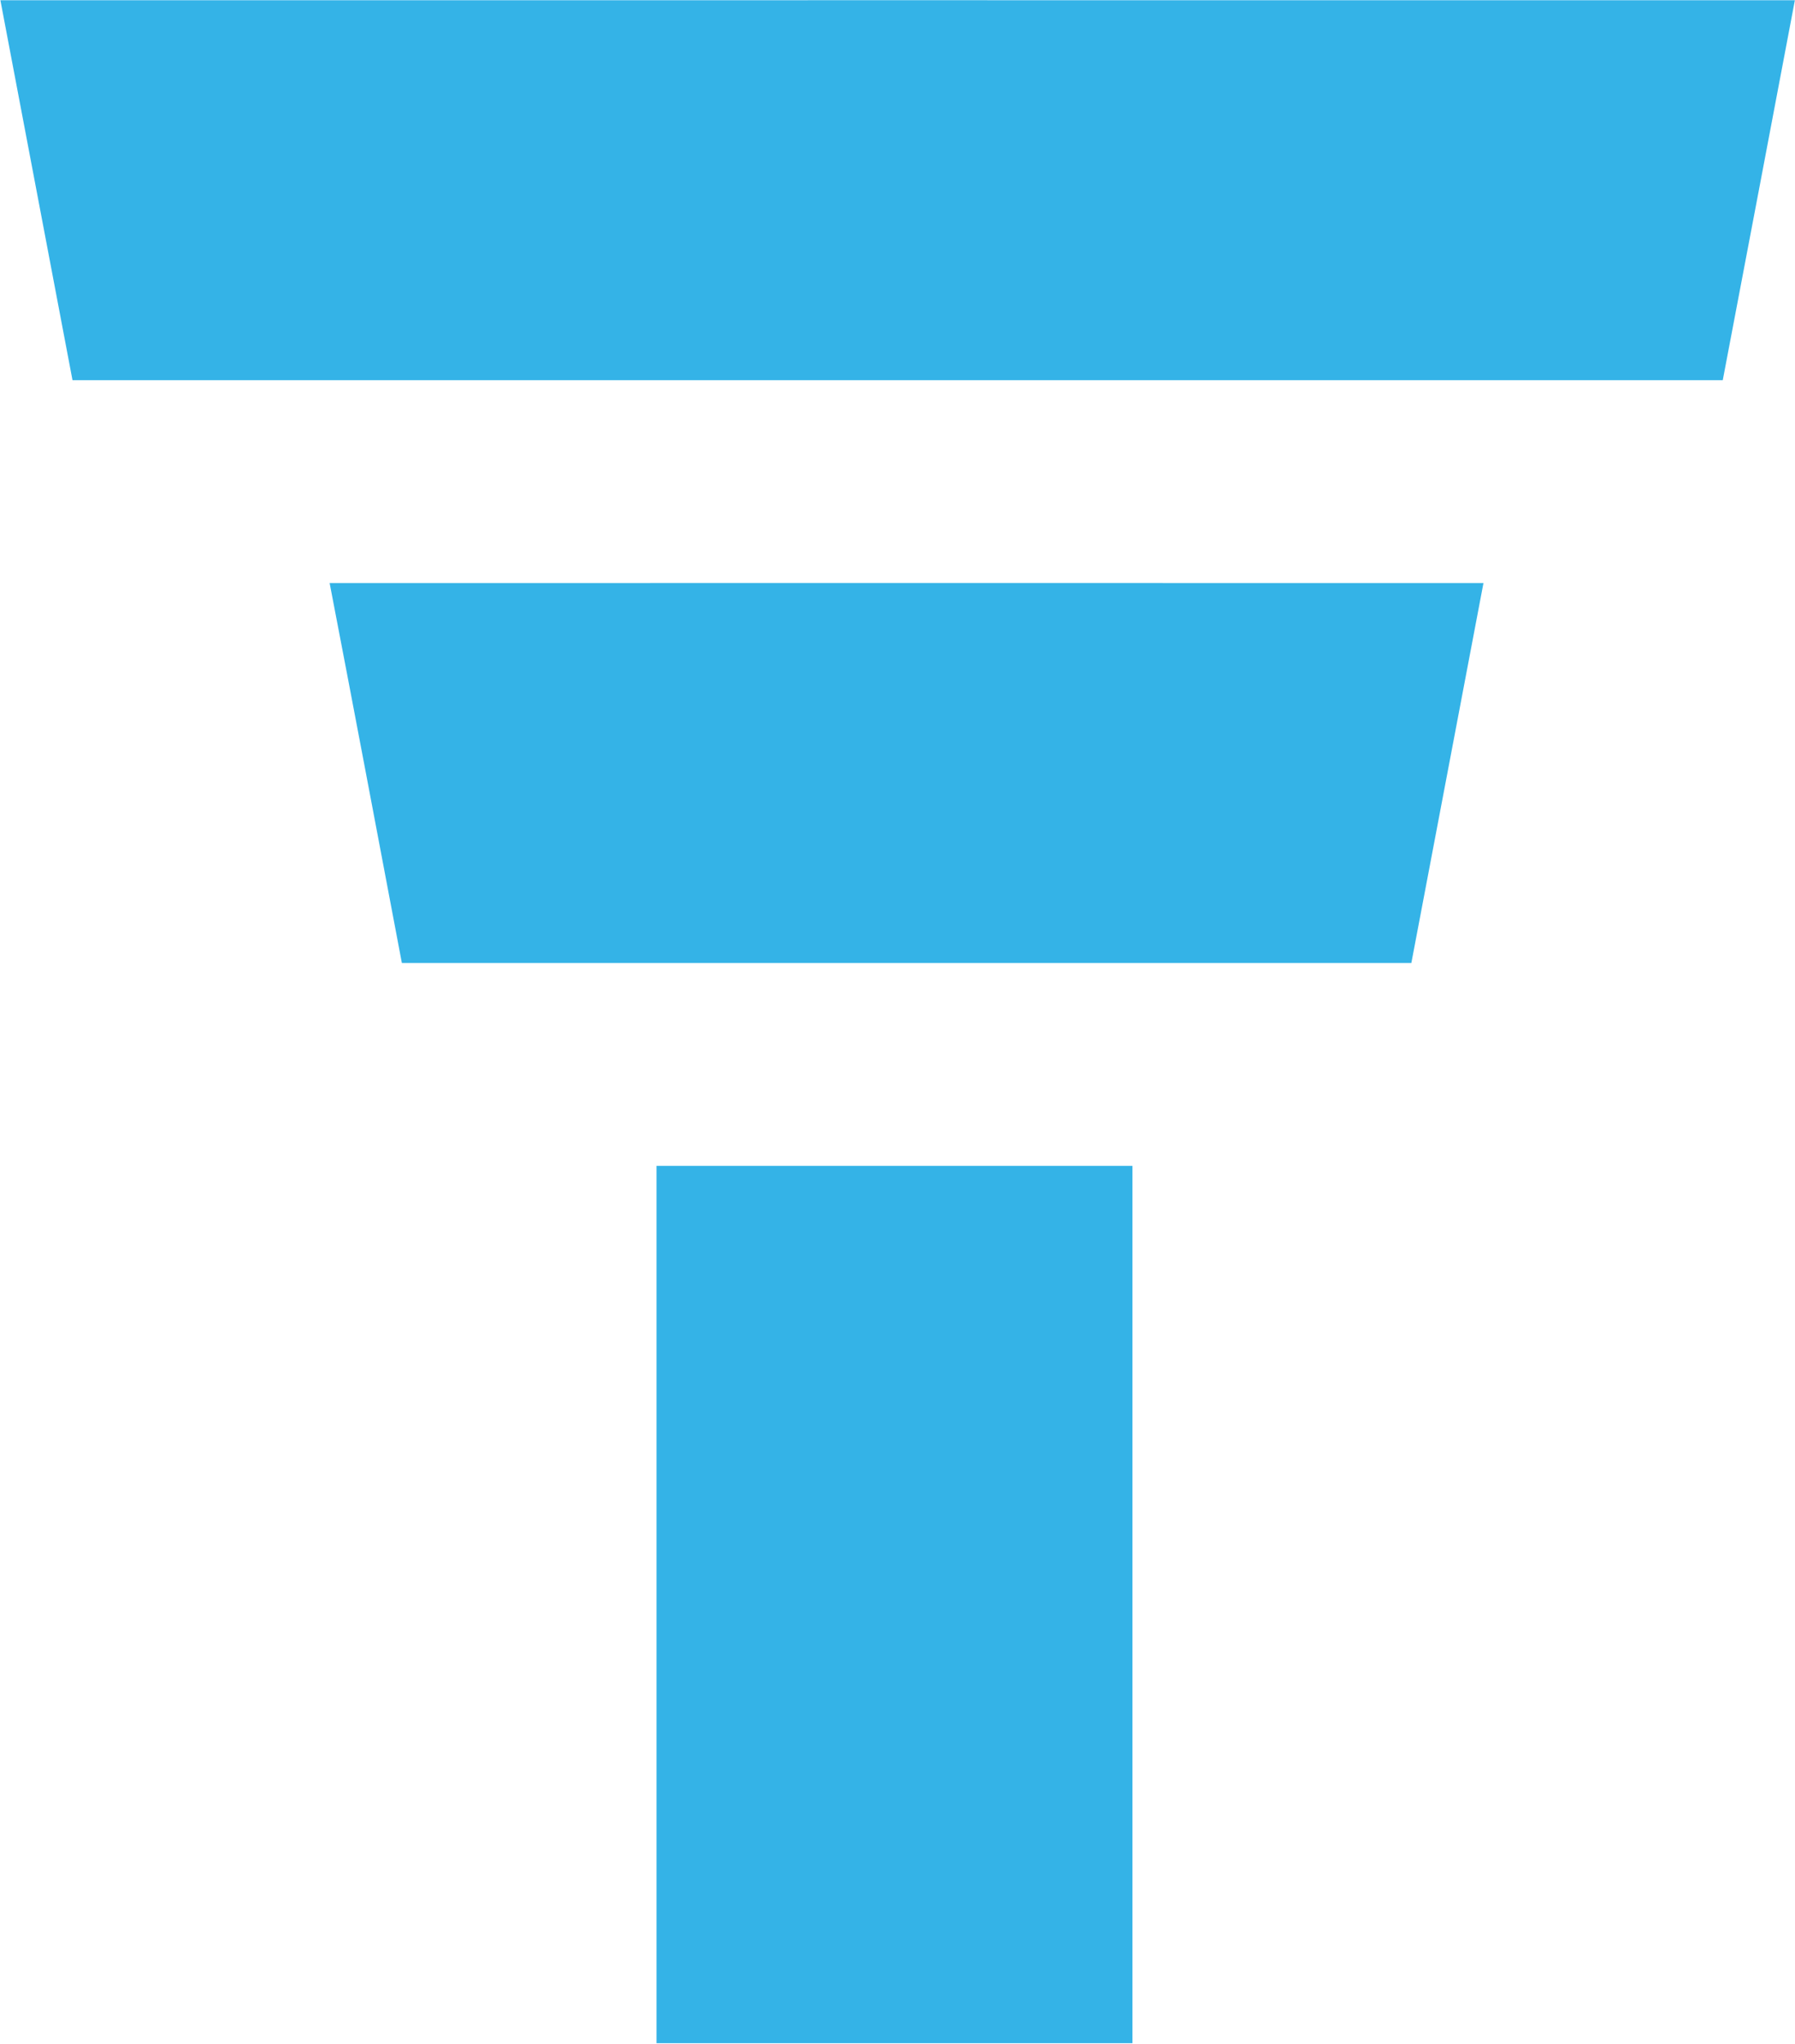
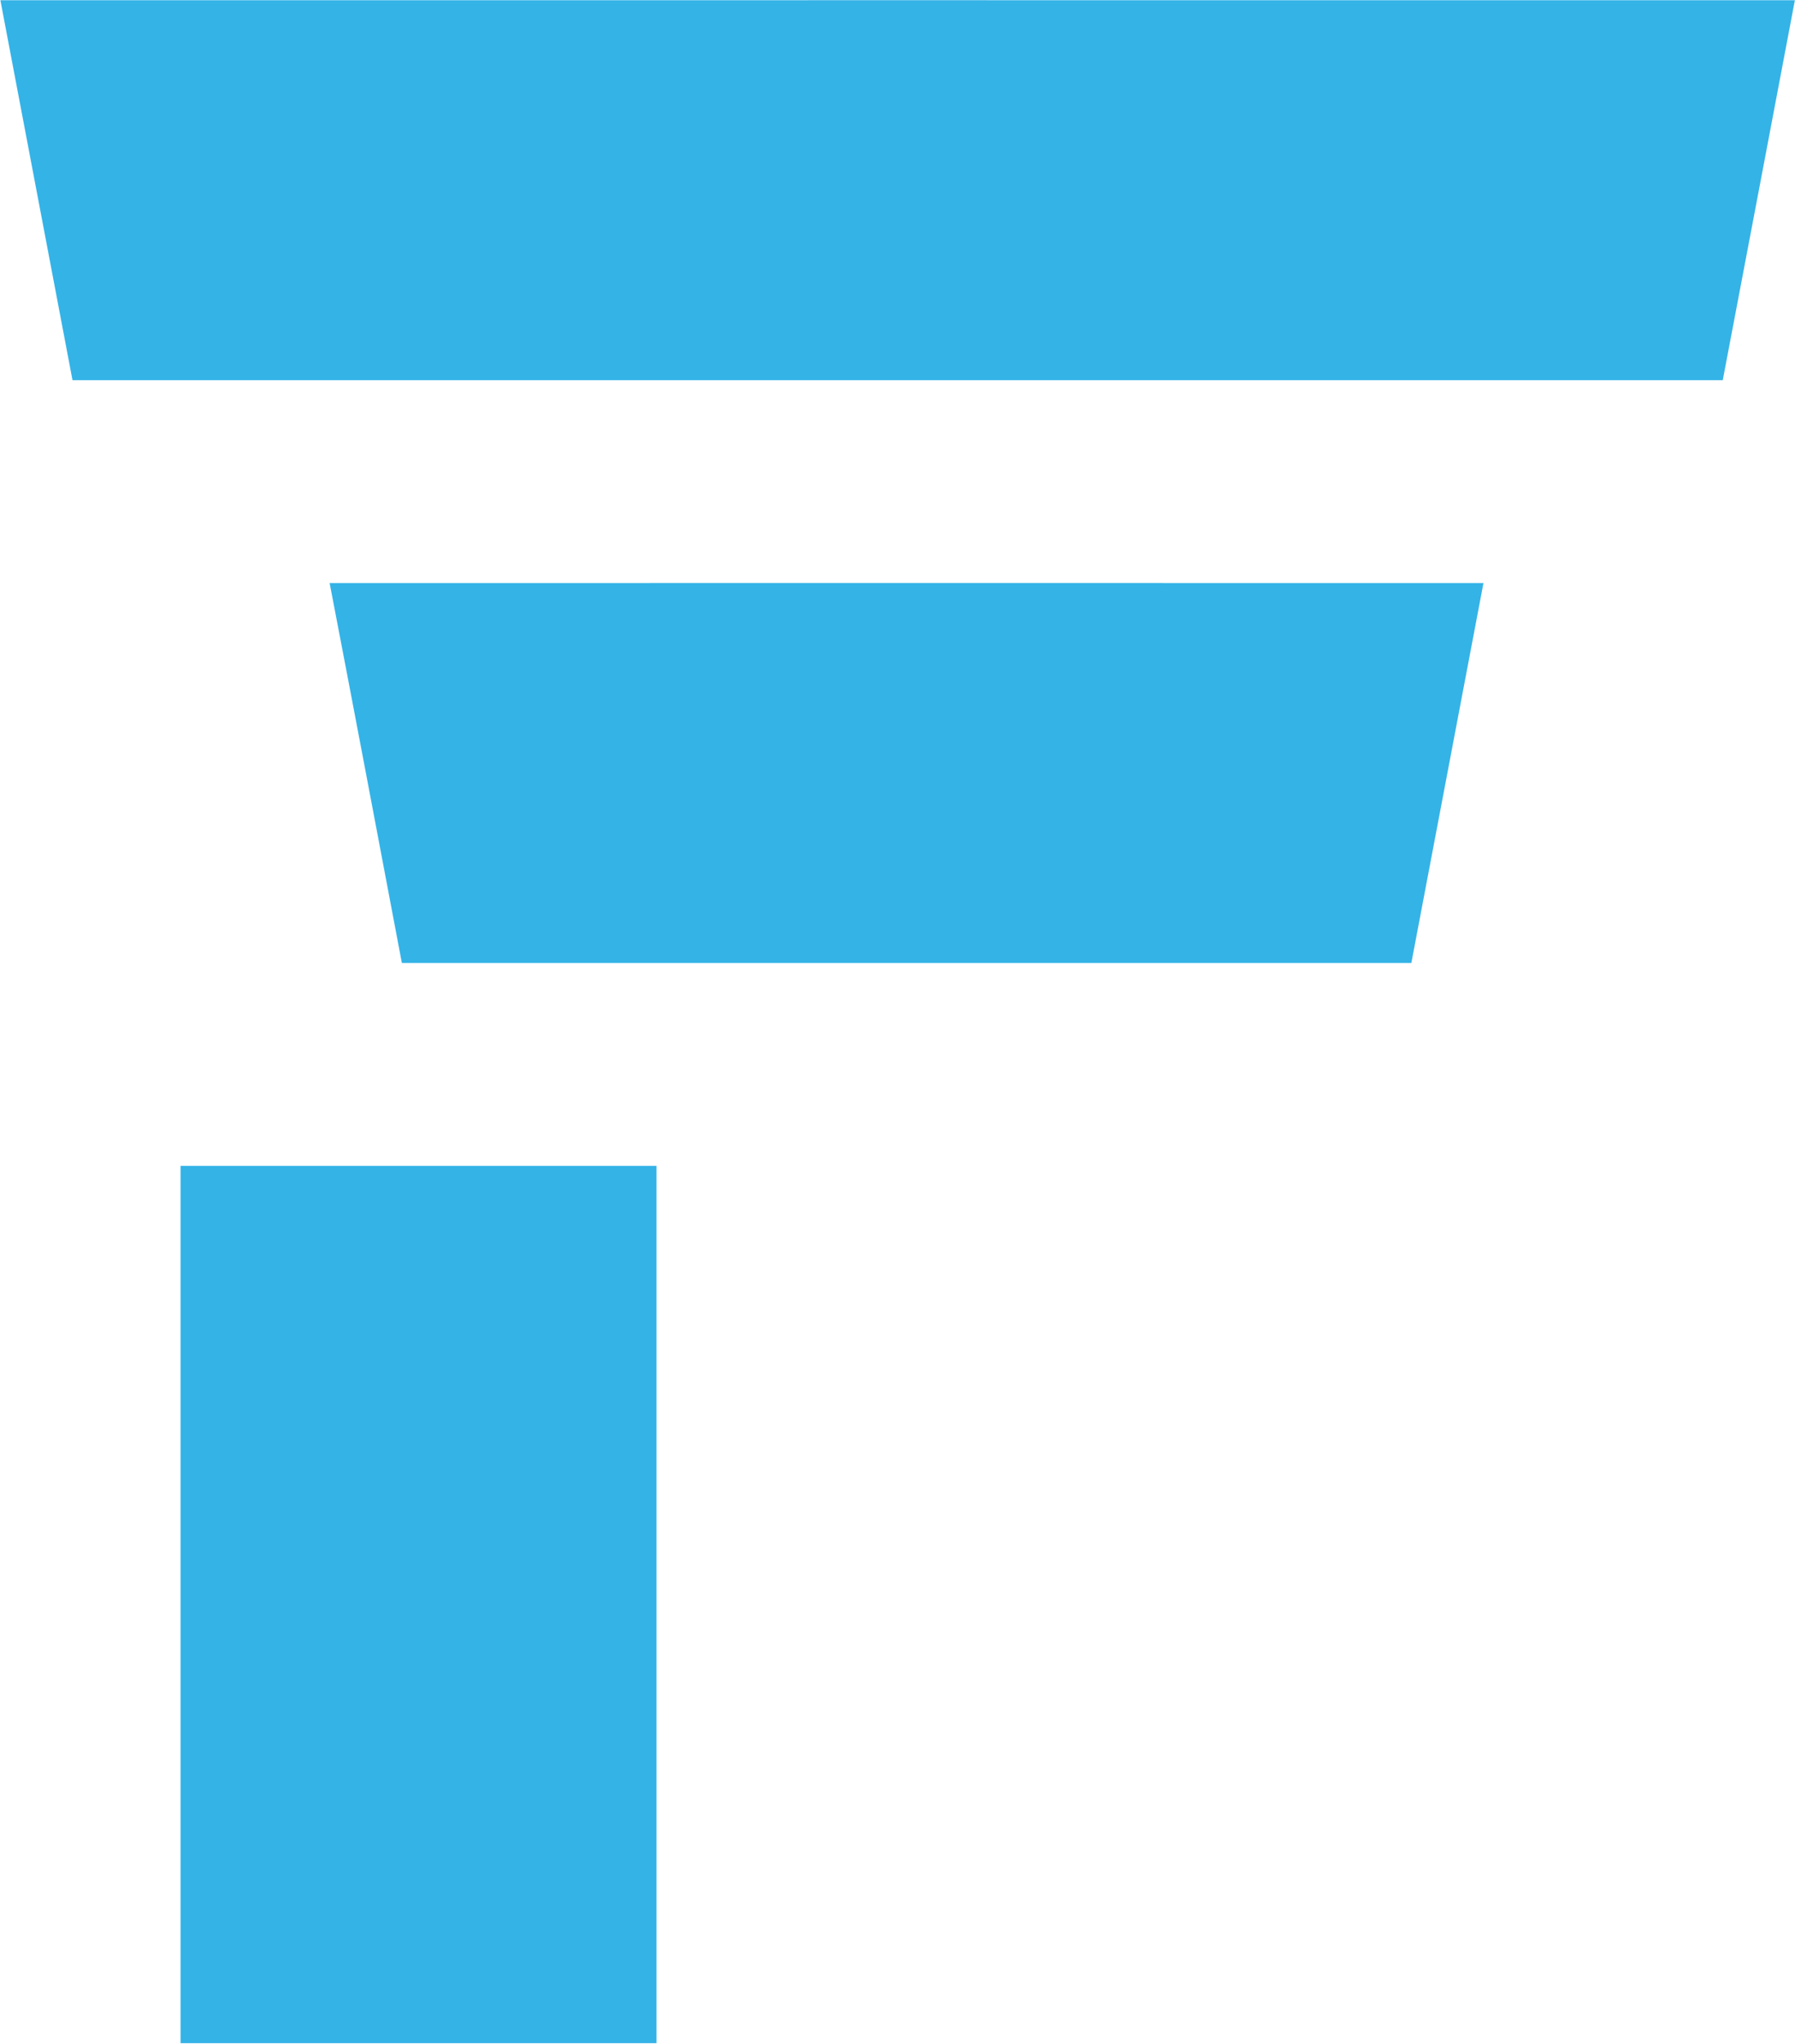
<svg xmlns="http://www.w3.org/2000/svg" version="1.2" viewBox="0 0 1369 1558">
-   <path fill="#34b3e7" d="M.3.2C456.4.2 912.6.1 1368.9.2c-18.3 96.5-36.6 193.1-55 289.6H55.3C36.9 193.2 18.7 96.7.3.2zm251.1 444.2c293.3 0 586.7-.1 880 0-18.4 96.5-36.6 193.1-55 289.6H306.5c-18.3-96.6-36.5-193.1-55.1-289.6zm249.3 444.2h363v668.7h-363V888.6z" />
+   <path fill="#34b3e7" d="M.3.2C456.4.2 912.6.1 1368.9.2c-18.3 96.5-36.6 193.1-55 289.6H55.3C36.9 193.2 18.7 96.7.3.2zm251.1 444.2c293.3 0 586.7-.1 880 0-18.4 96.5-36.6 193.1-55 289.6H306.5c-18.3-96.6-36.5-193.1-55.1-289.6zm249.3 444.2v668.7h-363V888.6z" />
</svg>